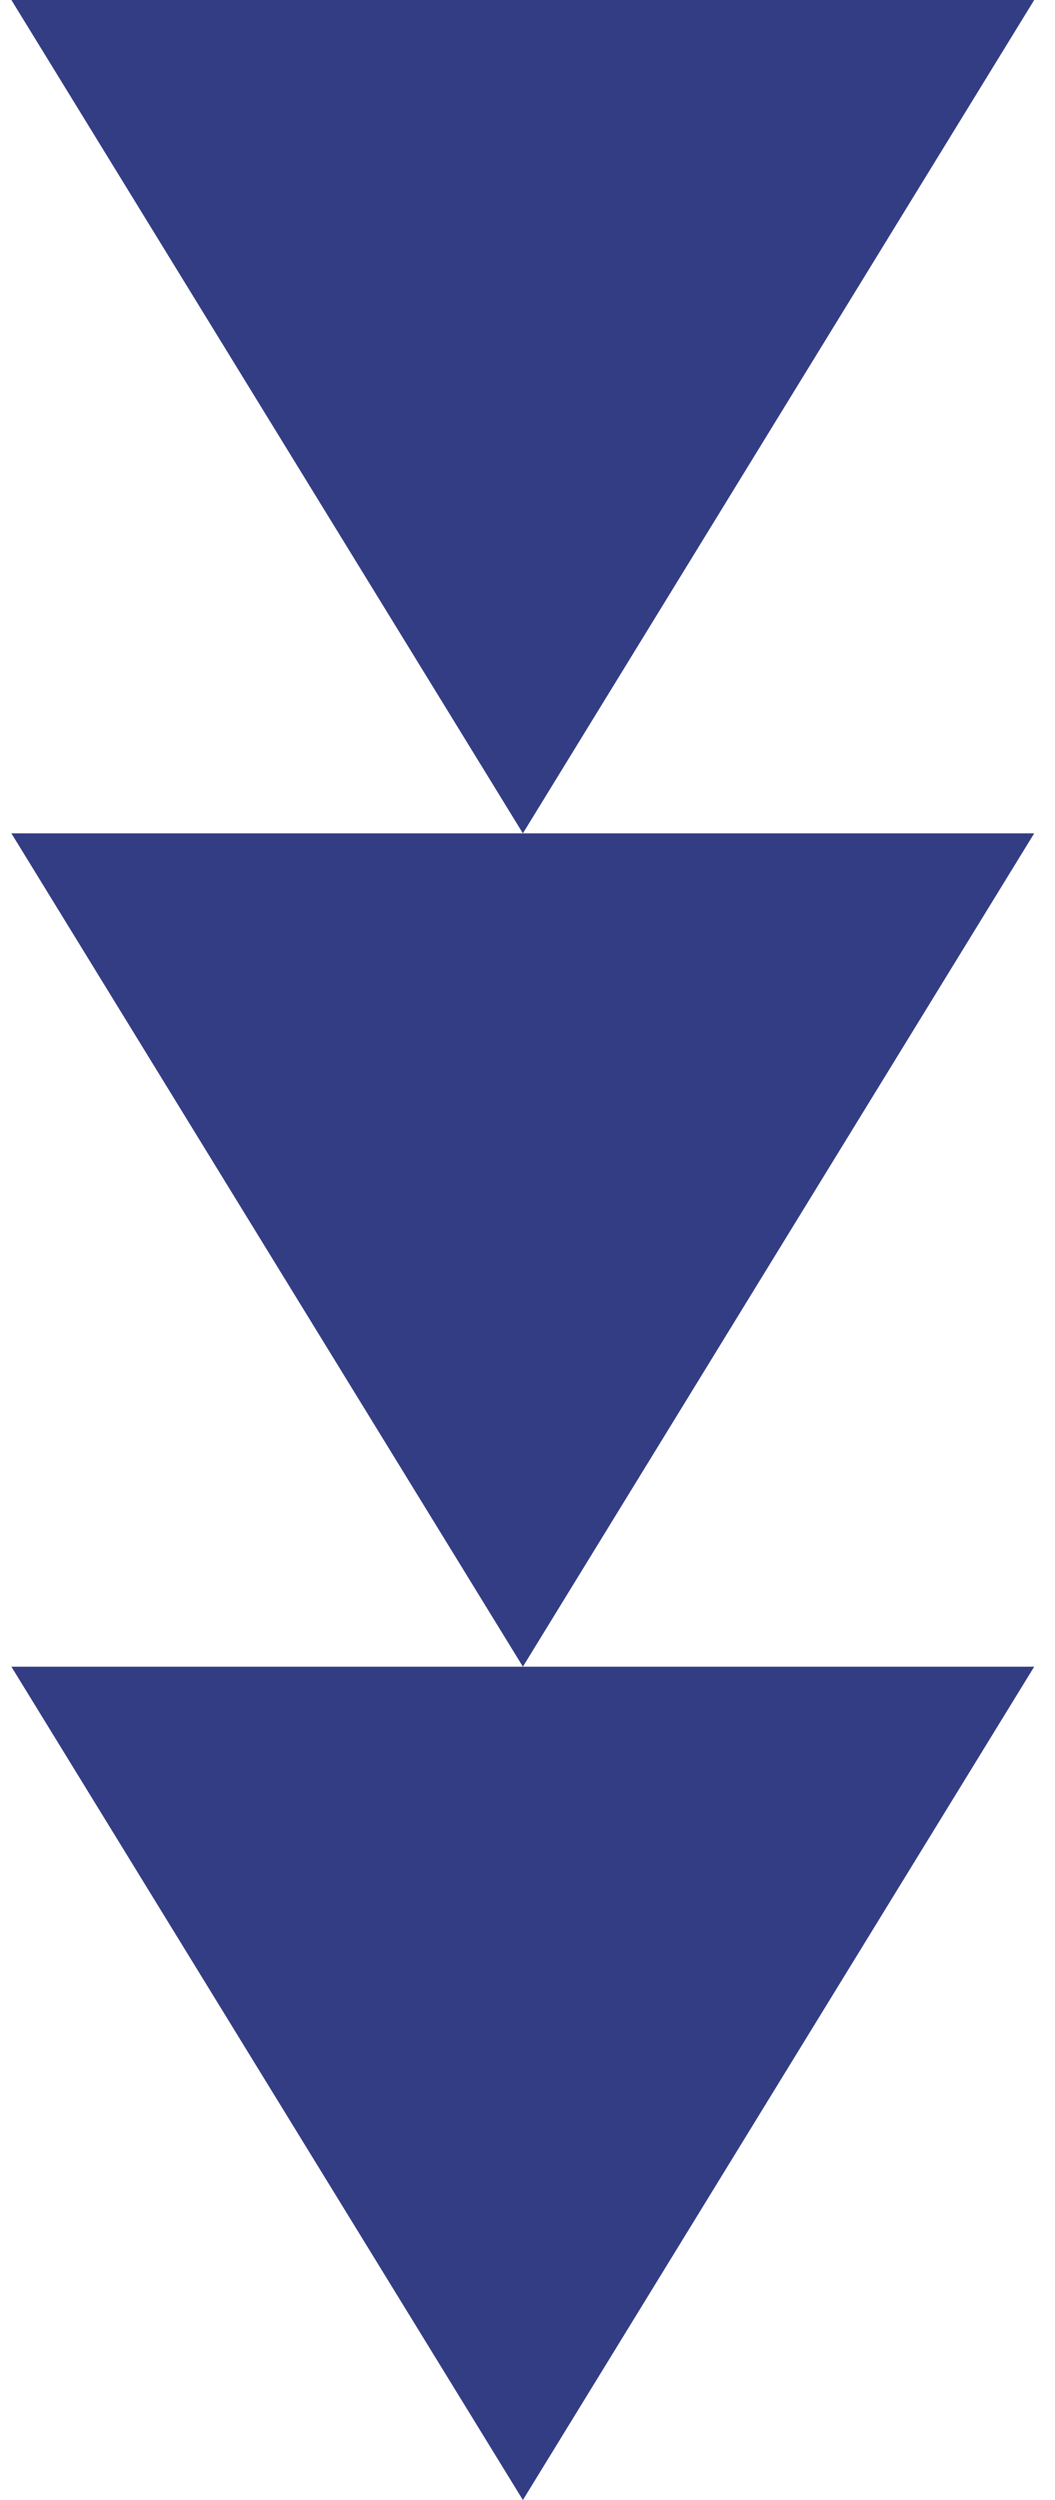
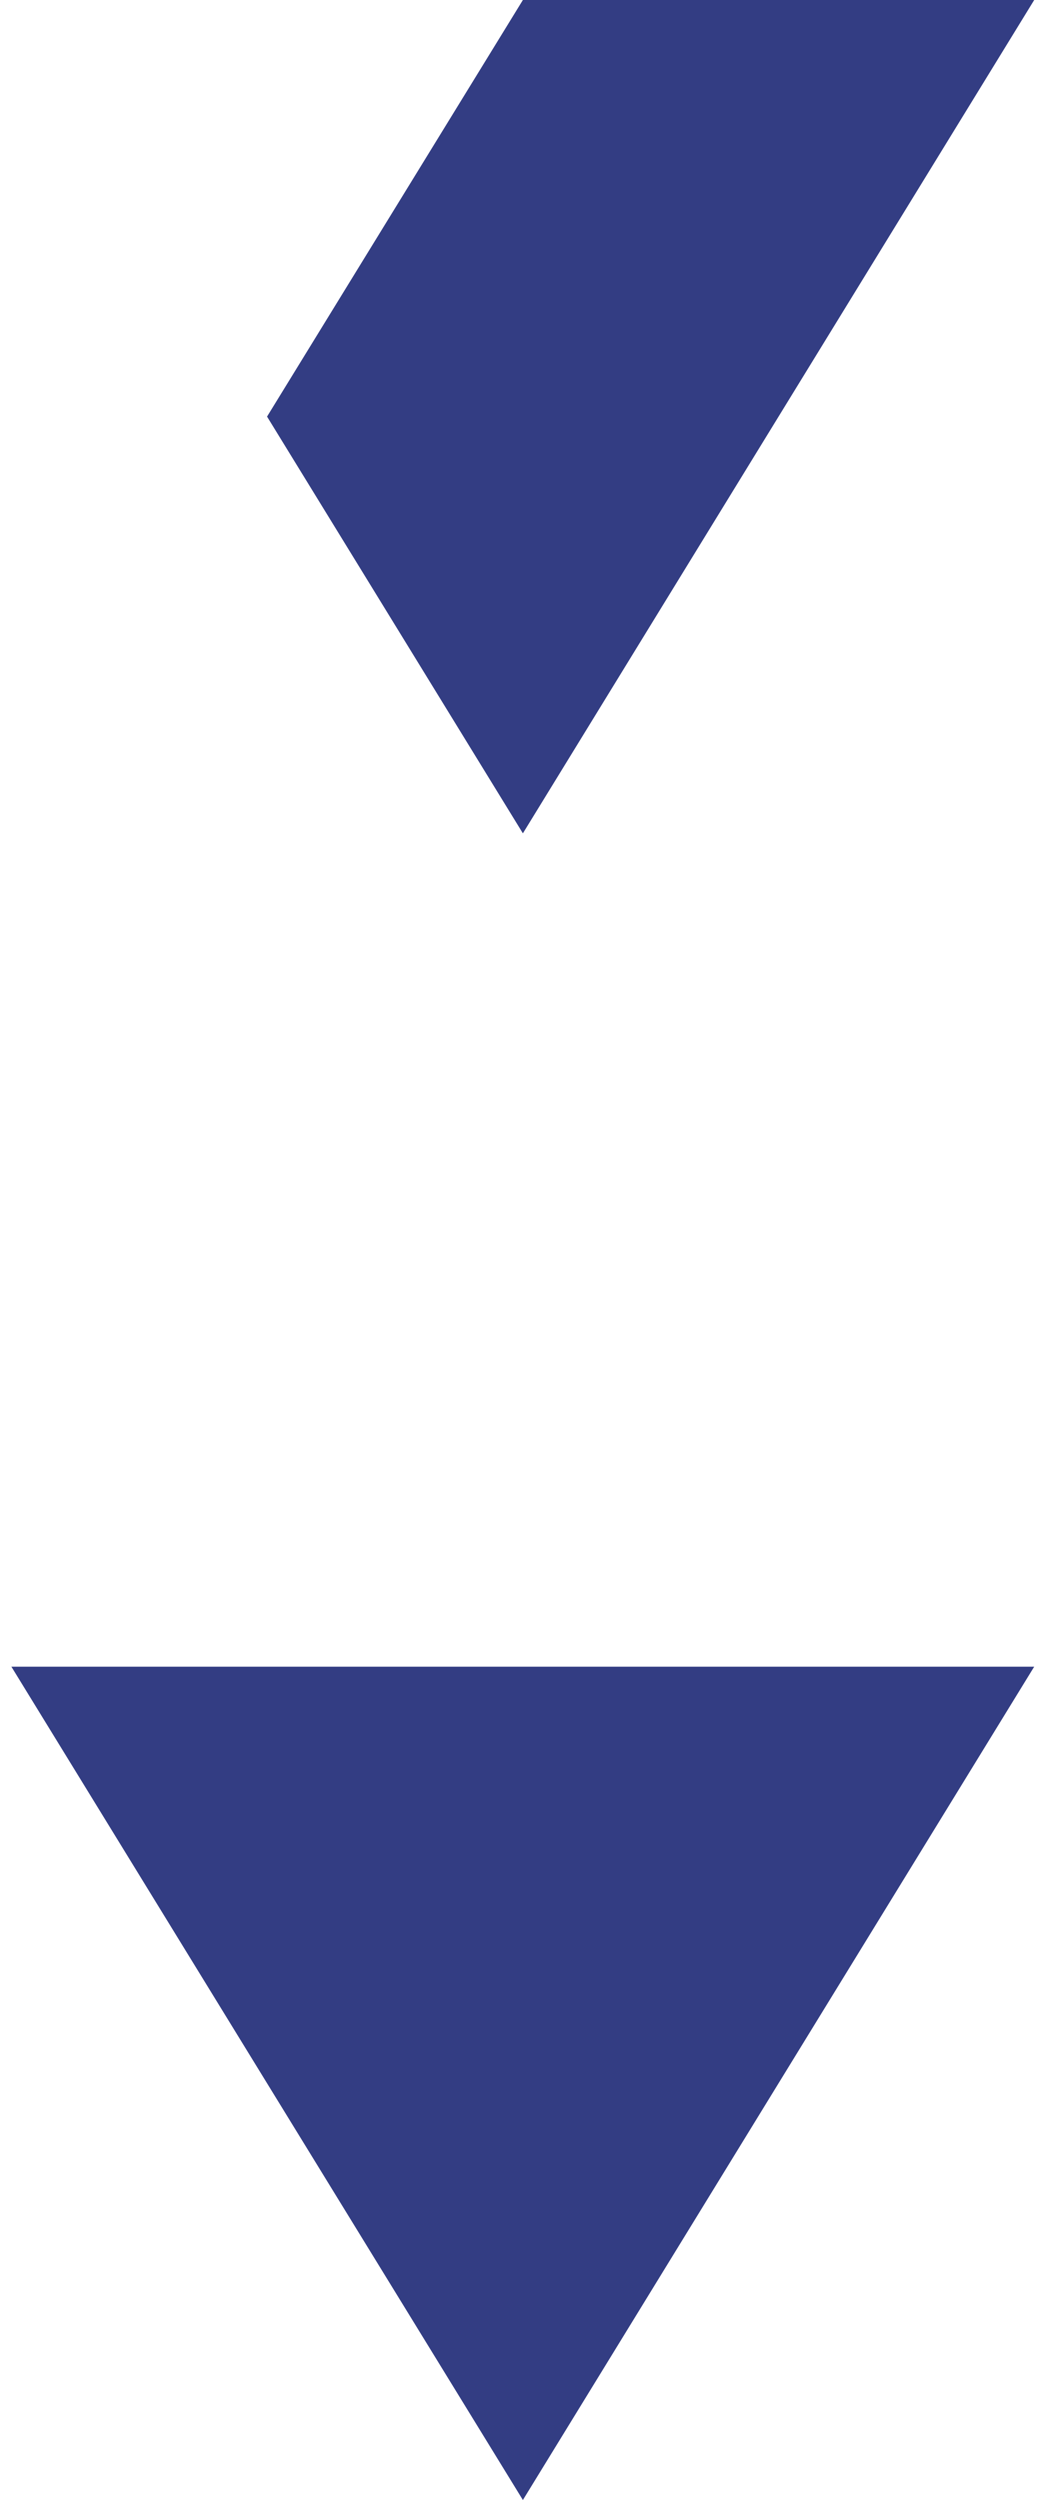
<svg xmlns="http://www.w3.org/2000/svg" width="38" height="90" viewBox="0 0 38 90" fill="none">
-   <path d="M18.834 -8.05031e-07L0.41 -1.61036e-06L9.619 14.997L18.834 30L28.043 14.997L37.251 0L18.834 -8.05031e-07Z" fill="#333D83" />
-   <path d="M18.834 30L0.41 30L9.619 44.997L18.834 60L28.043 44.997L37.251 30L18.834 30Z" fill="#333D83" />
+   <path d="M18.834 -8.05031e-07L9.619 14.997L18.834 30L28.043 14.997L37.251 0L18.834 -8.05031e-07Z" fill="#333D83" />
  <path d="M18.834 60L0.41 60L9.619 74.997L18.834 90L28.043 74.997L37.251 60L18.834 60Z" fill="#333D83" />
</svg>